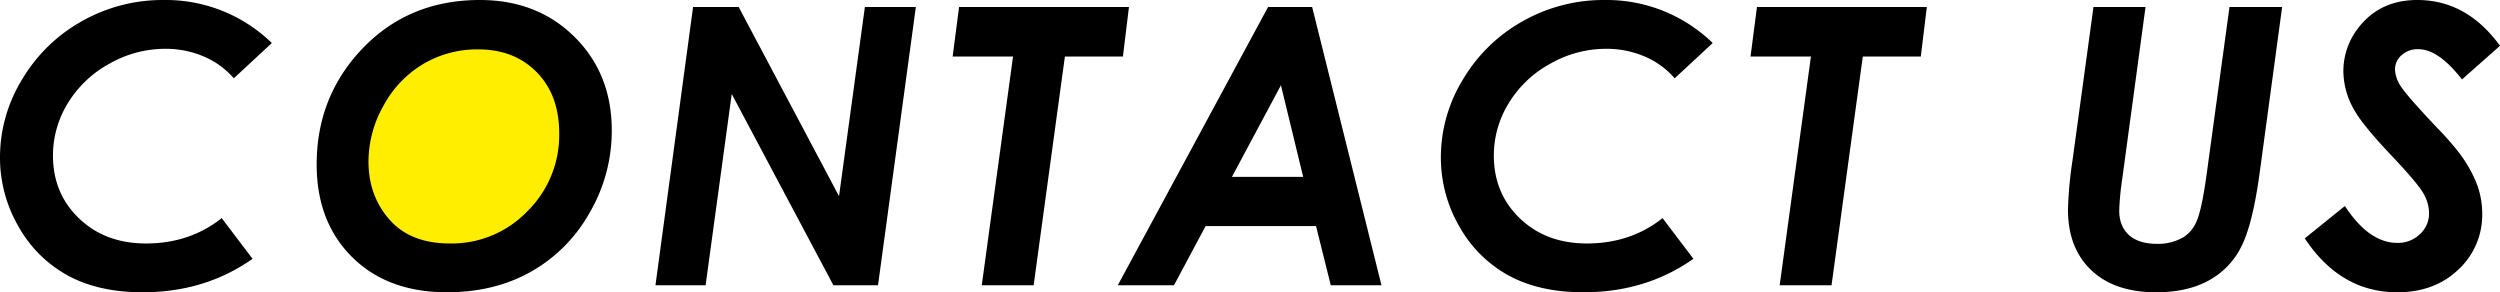
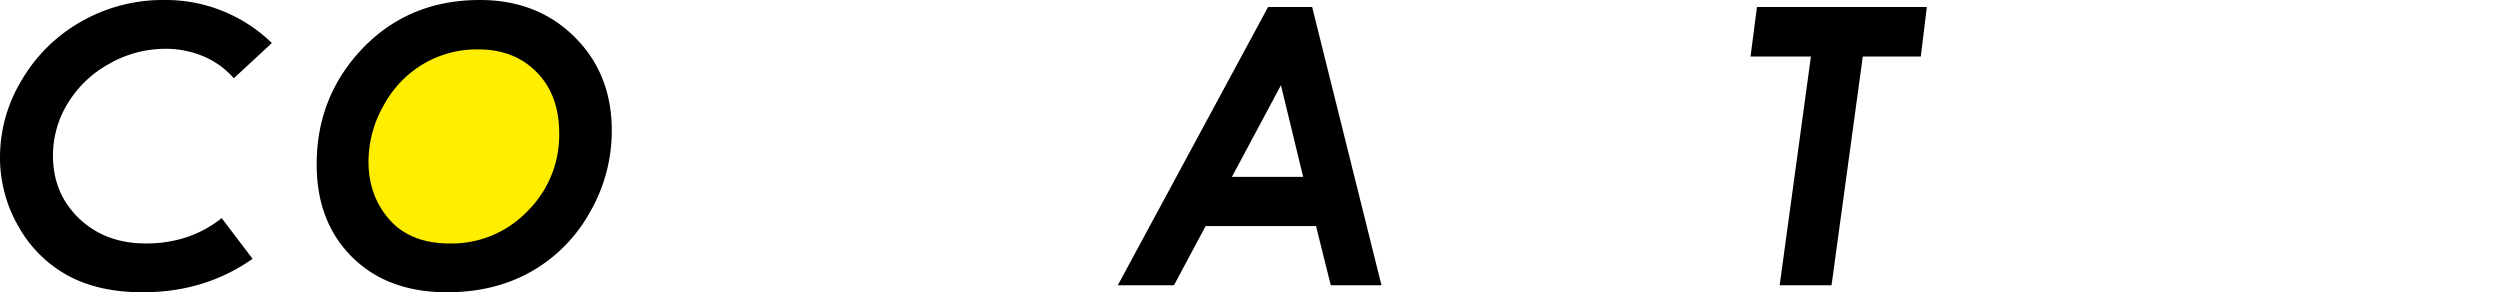
<svg xmlns="http://www.w3.org/2000/svg" width="897.506" height="104.928" viewBox="0 0 897.506 104.928">
  <g id="レイヤー_2" data-name="レイヤー 2">
    <g id="レイアウト">
      <circle cx="167.091" cy="53.426" r="44" style="fill: #fe0" />
      <g>
        <path d="M97.593,15.449,83.942,28.105a29.577,29.577,0,0,0-10.8-7.834,34.675,34.675,0,0,0-13.855-2.75,40.446,40.446,0,0,0-20.035,5.362A39.636,39.636,0,0,0,24.347,37.062a35.726,35.726,0,0,0-5.331,18.794q0,13.569,9.372,22.56t24.042,8.99q15.689,0,27.165-9.1l11.071,14.6q-17.049,12.021-39.459,12.021-15.756,0-26.792-5.977A45.061,45.061,0,0,1,6.689,81.4,49.3,49.3,0,0,1,0,56.3,53.413,53.413,0,0,1,7.912,28.559,57.393,57.393,0,0,1,29.339,7.641,58.867,58.867,0,0,1,58.813,0,54.6,54.6,0,0,1,97.593,15.449Z" />
        <path d="M172.293,0Q192.87,0,206.25,13.244t13.379,33.617A58.328,58.328,0,0,1,211.717,76.3a55.293,55.293,0,0,1-21.053,21.223q-13.142,7.4-30.188,7.4-21.327,0-34.059-12.632T113.683,59.018q0-23.431,15.213-40.274Q145.873,0,172.293,0Zm-.679,17.727a38.013,38.013,0,0,0-19.593,5.2,38.692,38.692,0,0,0-14.3,14.94A40.831,40.831,0,0,0,132.292,58q0,12.292,7.538,20.85T161.5,87.406a37.684,37.684,0,0,0,27.81-11.546,38.356,38.356,0,0,0,11.444-28.048q0-13.651-8.048-21.869T171.614,17.727Z" />
-         <path d="M248.817,2.514h16.369l36.027,67.914,9.28-67.914h18.3l-13.581,99.9H299.193l-36.5-68.661-9.382,68.661h-18Z" />
-         <path d="M344.309,2.514H405.3l-2.172,17.793H382.3L371.08,102.415H352.458l11.22-82.108H342Z" />
        <path d="M455.242,2.514h15.823l24.891,99.9h-18.2l-5.3-21.257H432.822l-11.364,21.257H401.284Zm12.6,60.986L459.86,30.6l-17.6,32.9Z" />
-         <path d="M614.869,15.449,601.218,28.105a29.572,29.572,0,0,0-10.8-7.834,34.666,34.666,0,0,0-13.854-2.75,40.446,40.446,0,0,0-20.035,5.362,39.629,39.629,0,0,0-14.907,14.179,35.726,35.726,0,0,0-5.331,18.794q0,13.569,9.372,22.56t24.042,8.99q15.688,0,27.165-9.1l11.07,14.6q-17.048,12.021-39.458,12.021-15.756,0-26.792-5.977A45.061,45.061,0,0,1,523.965,81.4,49.3,49.3,0,0,1,517.276,56.3a53.413,53.413,0,0,1,7.912-27.742A57.386,57.386,0,0,1,546.615,7.641,58.867,58.867,0,0,1,576.089,0,54.6,54.6,0,0,1,614.869,15.449Z" />
        <path d="M630.755,2.514h60.987l-2.173,17.793H668.746l-11.22,82.108H638.905l11.219-82.108H628.446Z" />
-         <path d="M751.563,2.514h18.688L761.894,64.18a99.447,99.447,0,0,0-1.087,11.41q0,5.637,3.5,8.794t10.158,3.158a18.043,18.043,0,0,0,9.379-2.377,12.205,12.205,0,0,0,4.791-5.875q1.8-4.109,3.5-16.333l8.258-60.443h18.9l-8.079,59.631q-2.513,18.4-6.588,26.417a27.89,27.89,0,0,1-11.786,12.19q-7.71,4.175-18.781,4.176-14.943,0-23.3-7.946T742.407,75.25a139.315,139.315,0,0,1,1.63-17.658Z" />
-         <path d="M897.506,16.436,883.855,28.524q-8.421-10.865-15.688-10.866A8.6,8.6,0,0,0,862.19,19.8a6.668,6.668,0,0,0-2.377,5.128,11.727,11.727,0,0,0,2.174,6.18q2.172,3.4,13.175,15.009a99.87,99.87,0,0,1,7.674,8.761,46.671,46.671,0,0,1,6.351,11.172,30.044,30.044,0,0,1,1.935,10.56,26.736,26.736,0,0,1-8.557,20.171q-8.558,8.149-21.937,8.15-20.375,0-33.21-19.356l14.4-11.613Q850.508,87.2,860.628,87.2a11.345,11.345,0,0,0,8.116-3.124,10.016,10.016,0,0,0,3.294-7.539,14.467,14.467,0,0,0-2-7.062q-2-3.6-11.444-13.583Q848.609,45.369,845.483,40a28.339,28.339,0,0,1-4.21-14.262,25.364,25.364,0,0,1,6.044-16.571Q854.922,0,867.827,0,885.554,0,897.506,16.436Z" />
      </g>
    </g>
  </g>
</svg>